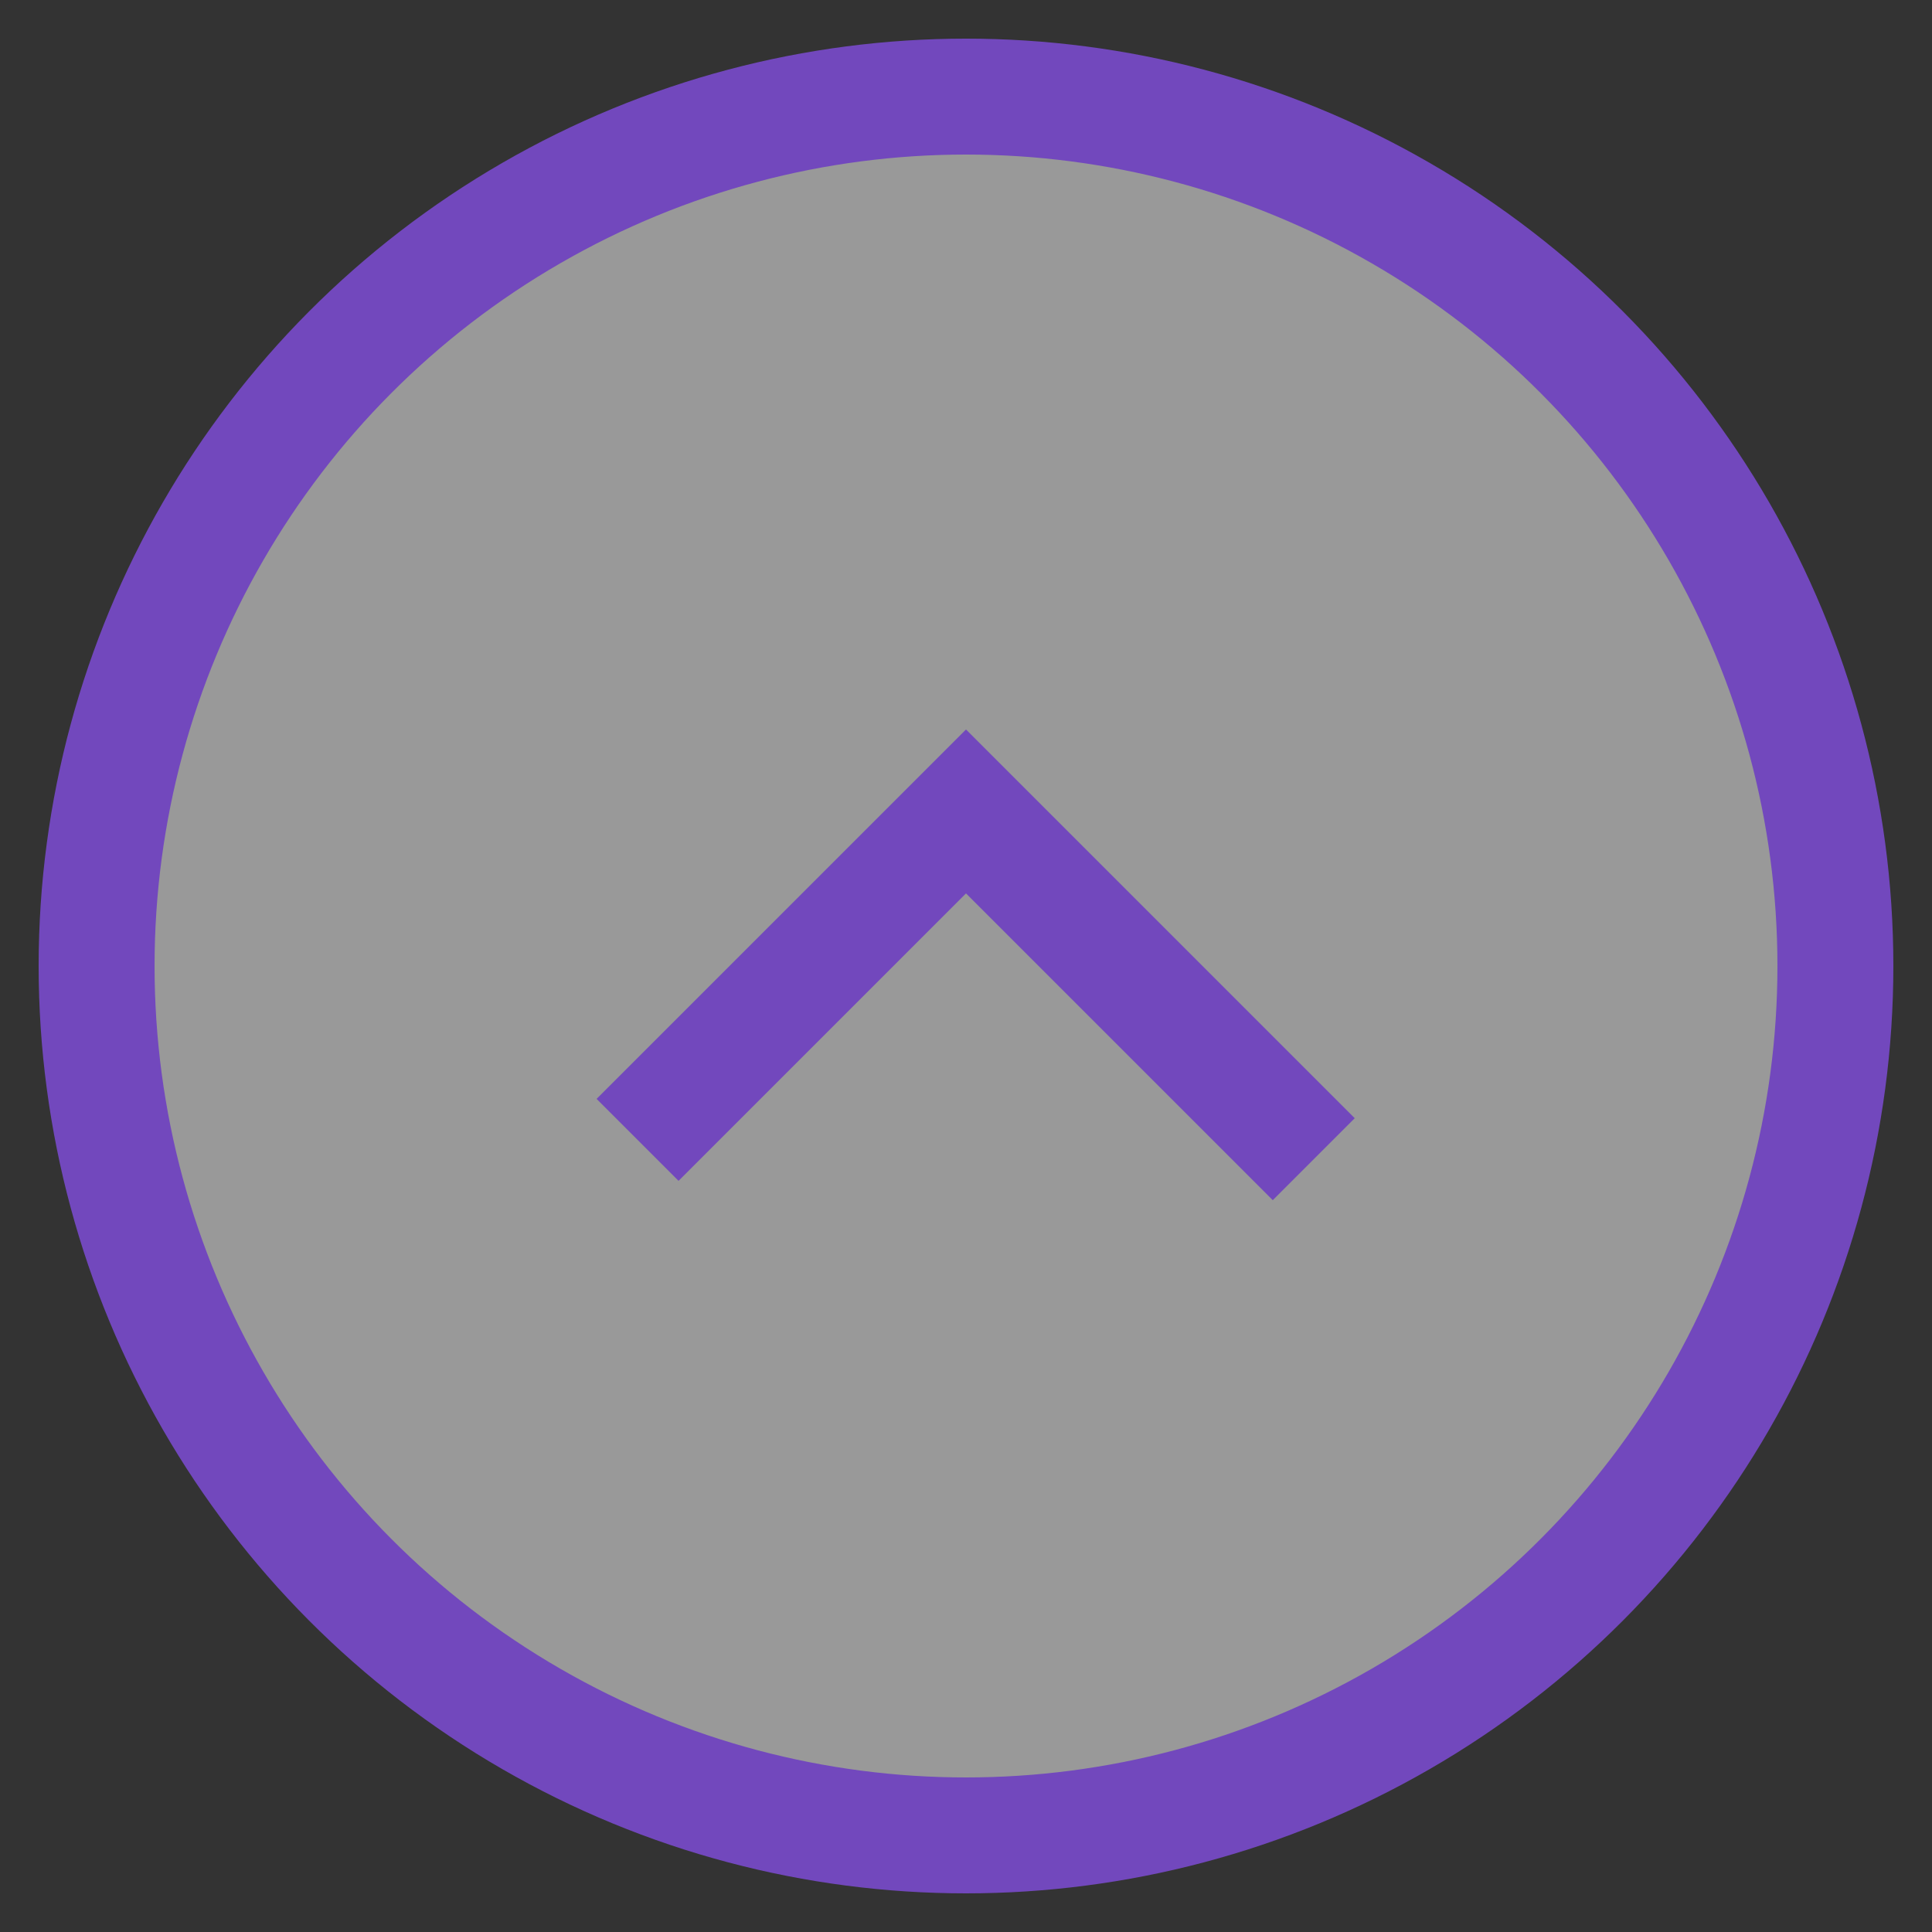
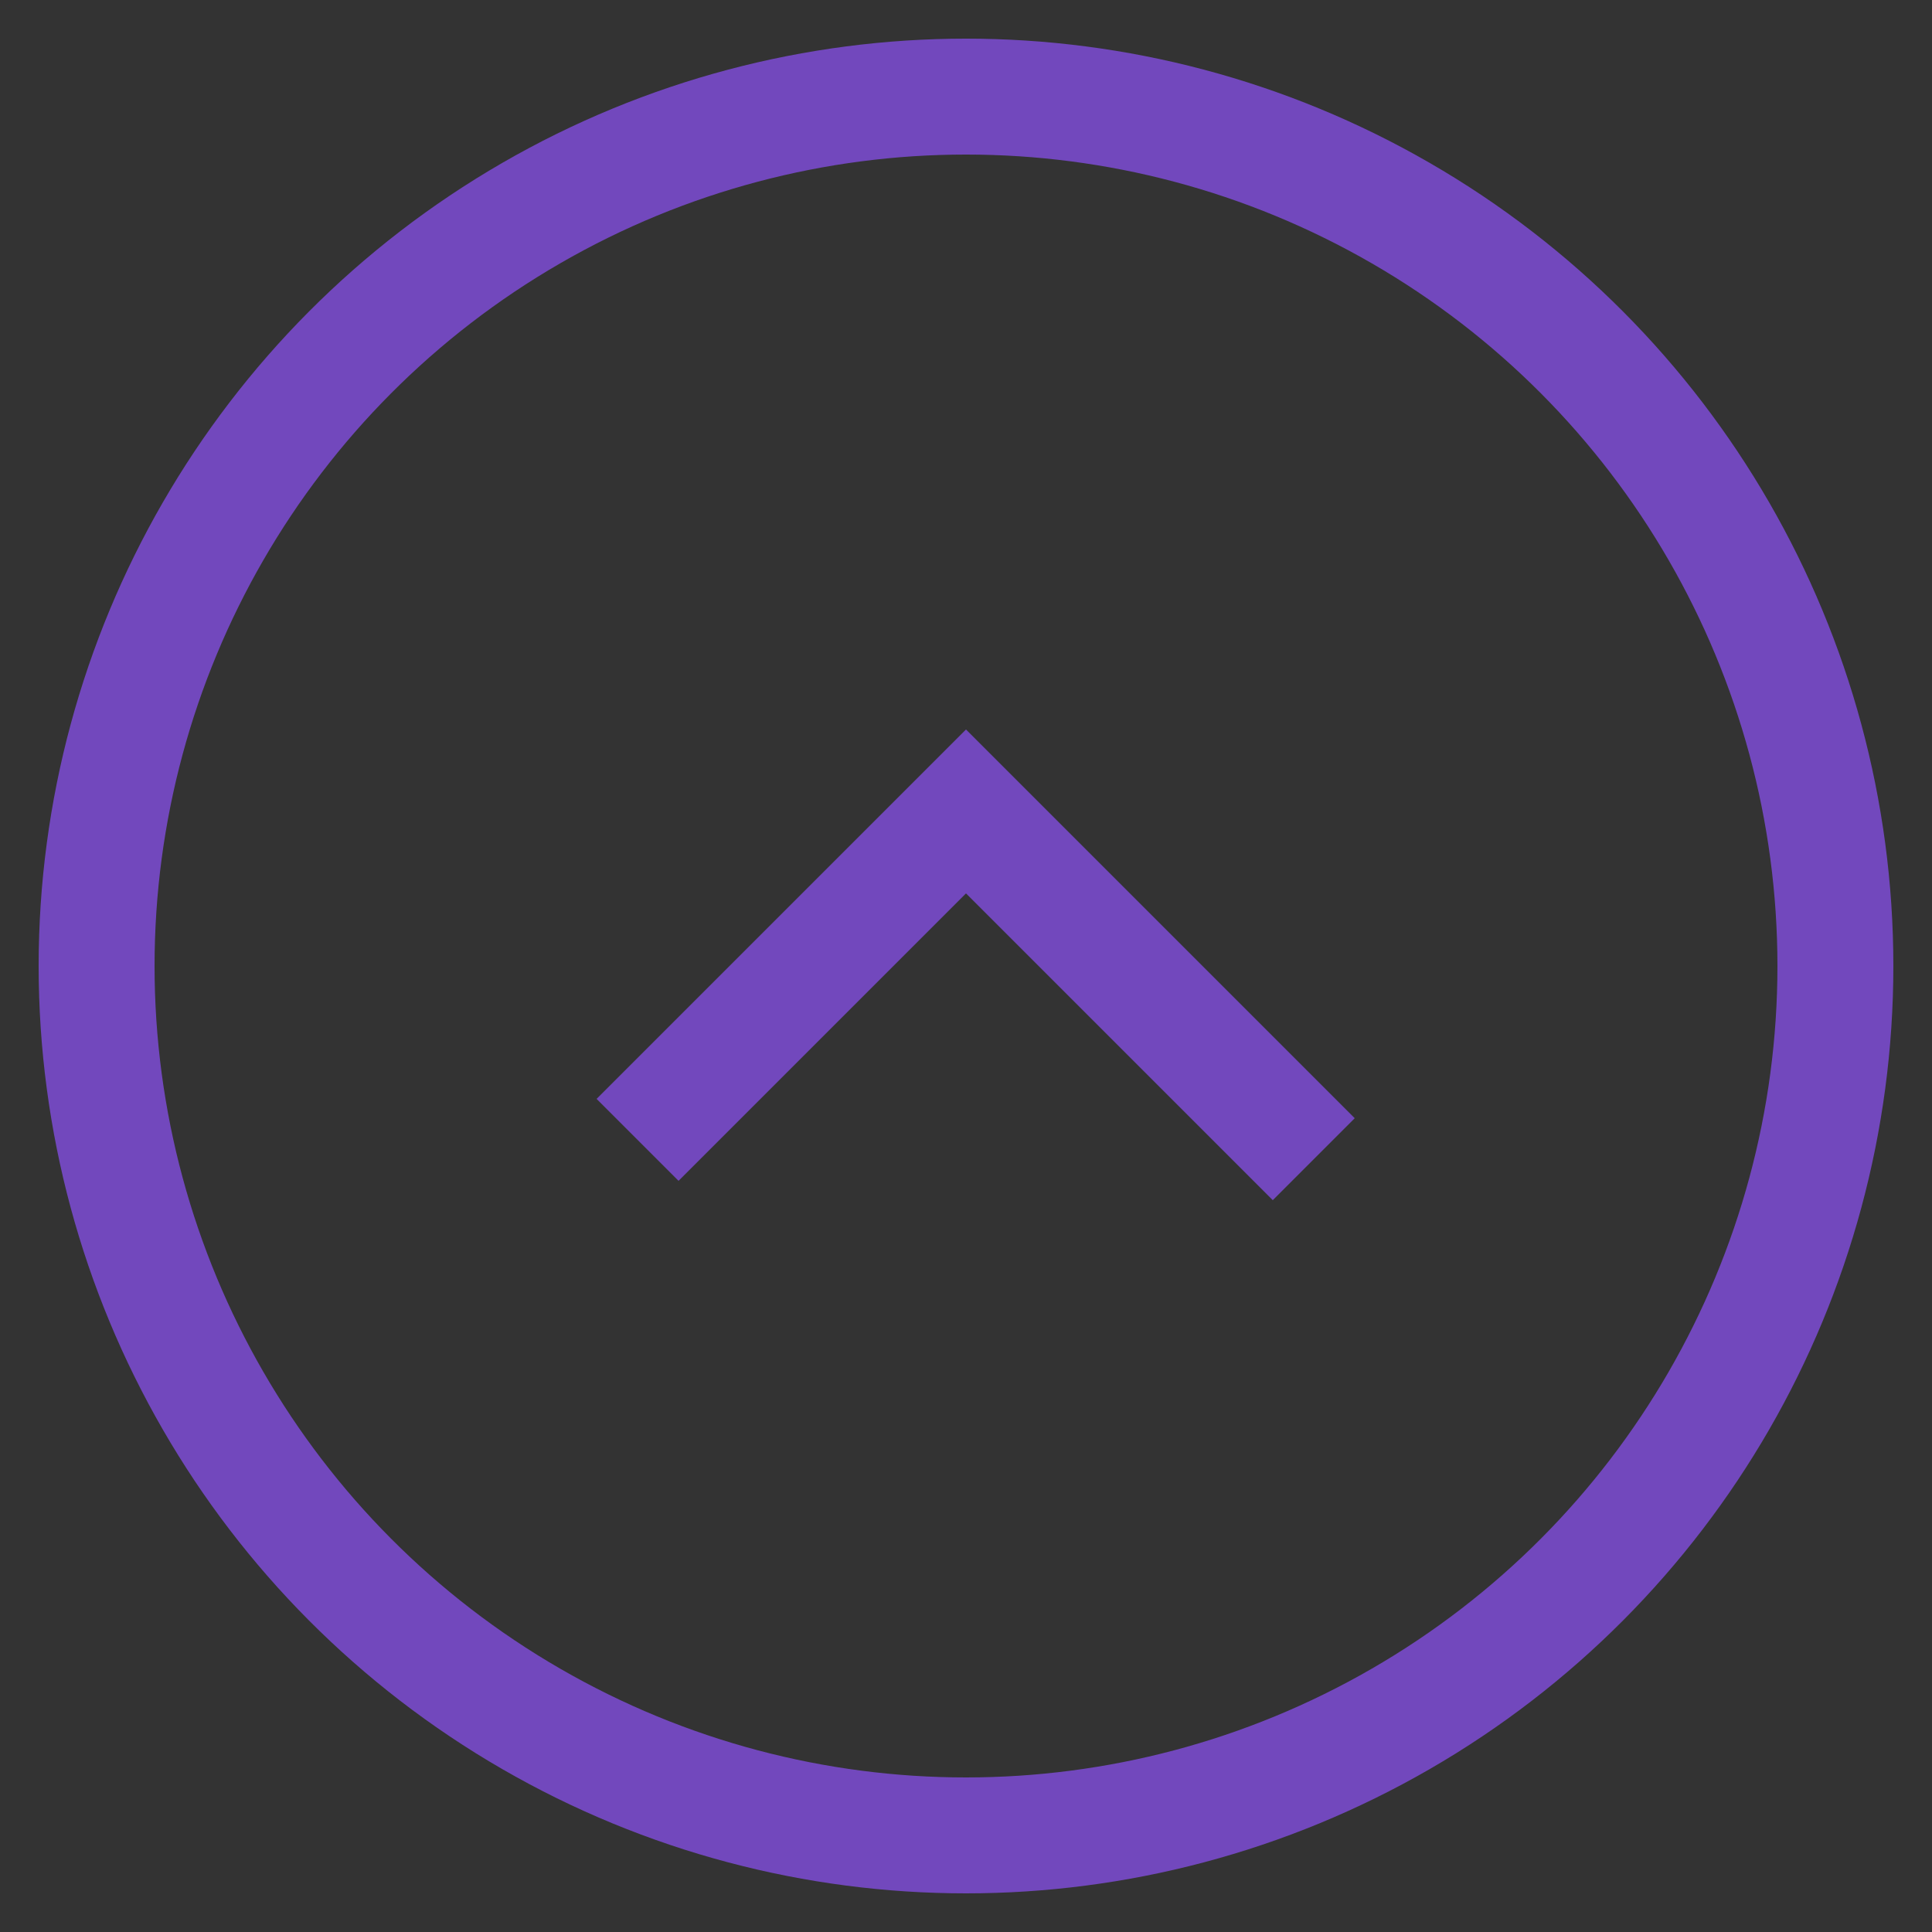
<svg xmlns="http://www.w3.org/2000/svg" version="1.1" id="圖層_1" x="0px" y="0px" viewBox="0 0 50 50" style="enable-background:new 0 0 50 50;" xml:space="preserve">
  <rect x="0" y="0" width="50" height="50" fill="#333333" stroke="none" />
  <style type="text/css">
	.st0{opacity:0.5;}
	.st1{fill:#FFFFFF;}
	.st2{fill:none;stroke:#7248BD;stroke-width:3;stroke-miterlimit:10;}
</style>
  <g id="圖層_2_3_" class="st0">
-     <circle class="st1" cx="25" cy="25" r="22.5" />
-   </g>
+     </g>
  <g id="圖層_2_1_">
    <circle class="st2" cx="25" cy="25" r="22.5" />
  </g>
  <g id="圖層_3">
    <polyline class="st2" points="16.5,29.5 25,21 34,30  " />
  </g>
</svg>